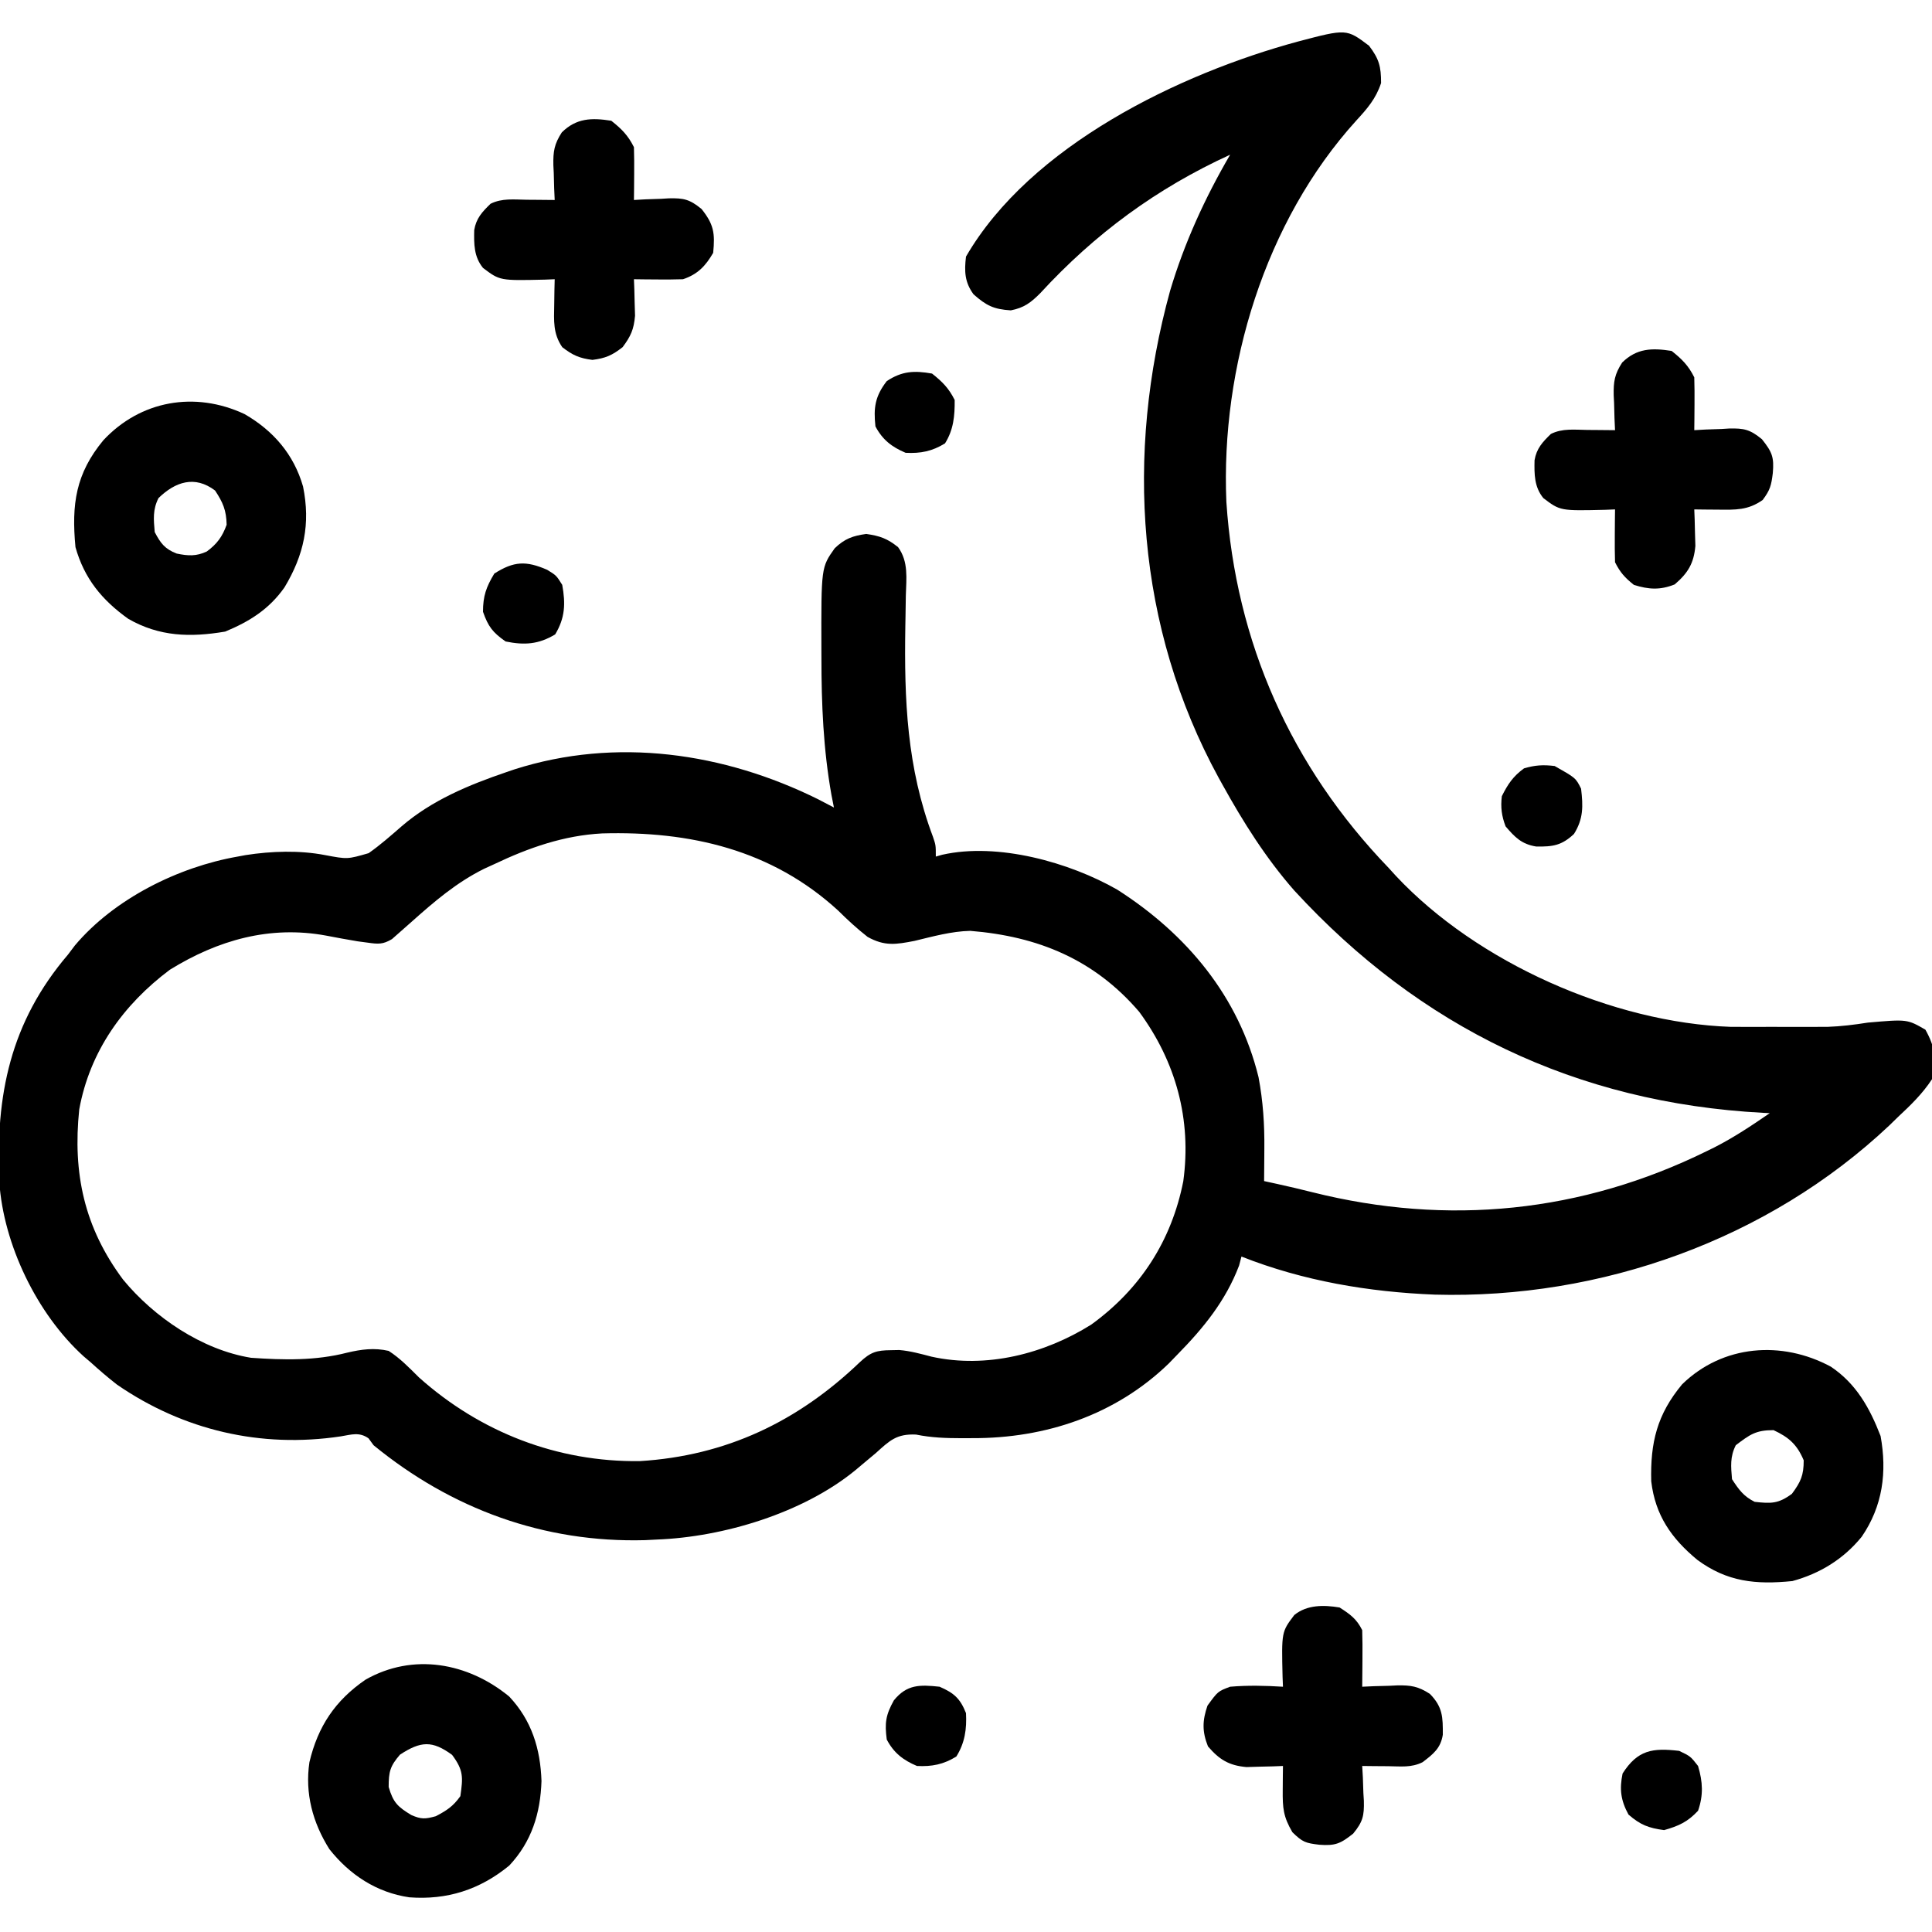
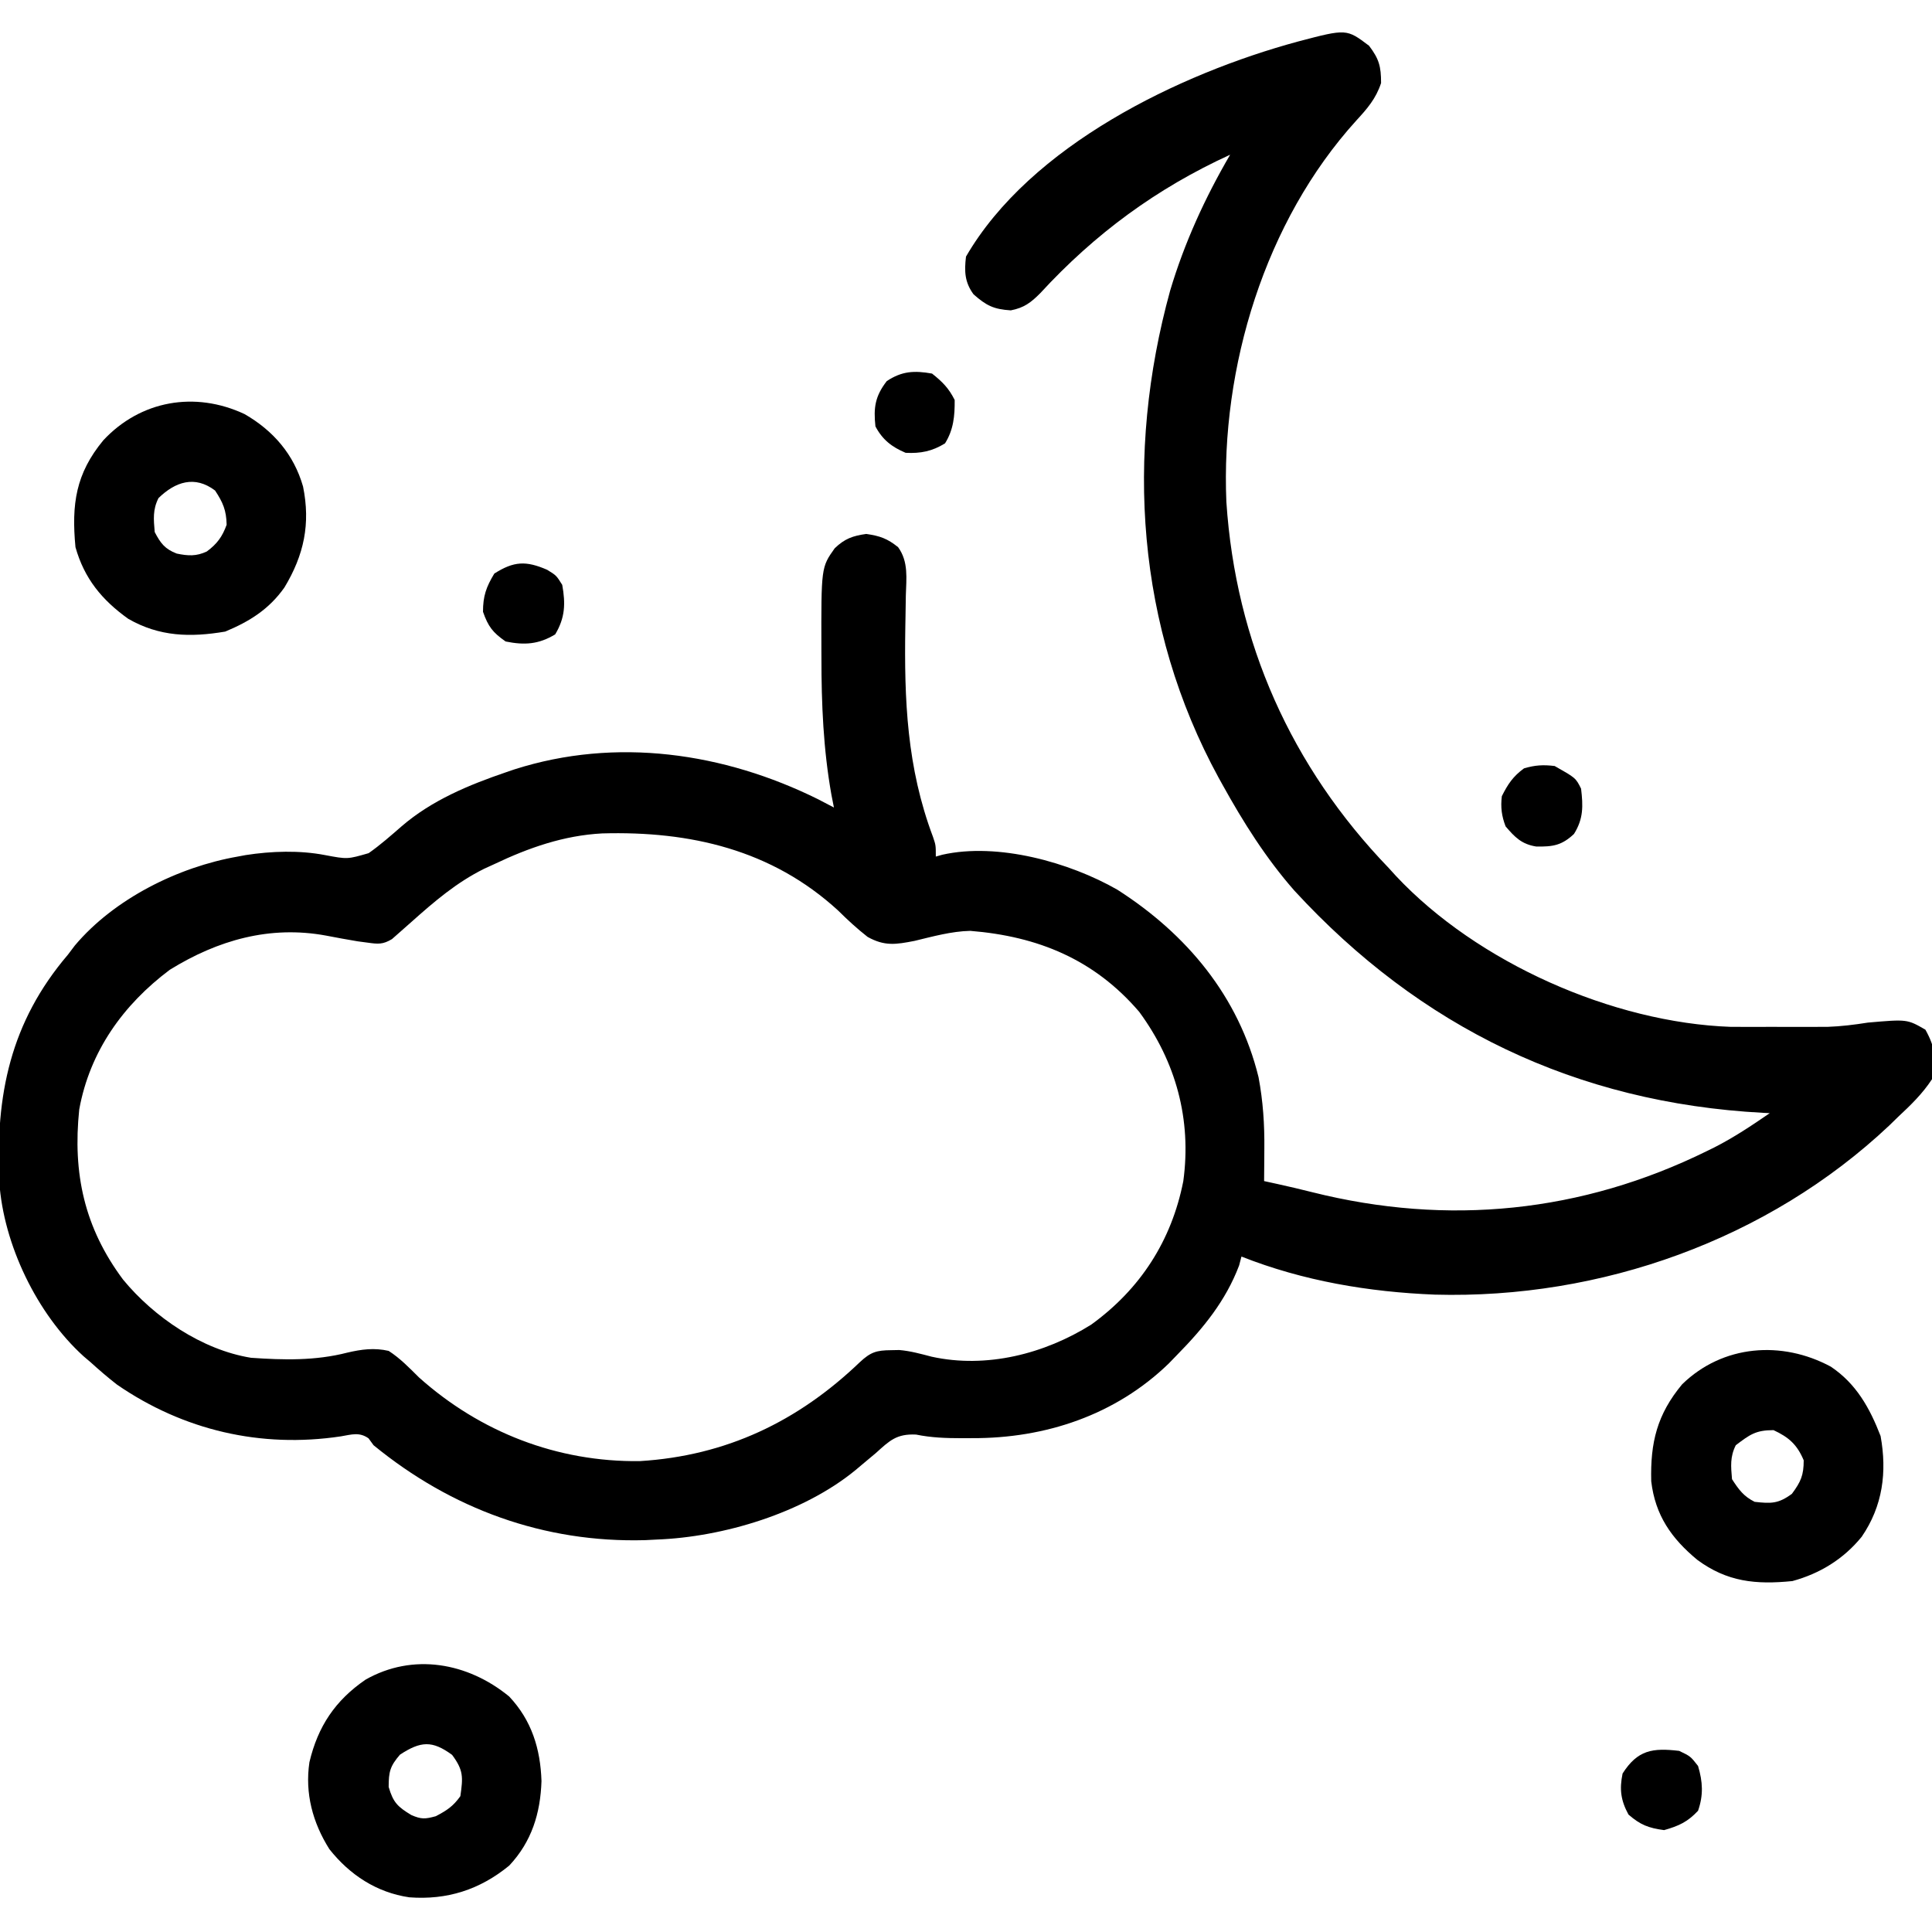
<svg xmlns="http://www.w3.org/2000/svg" version="1.1" width="512" height="512">
  <path d="M0 0 C2.658 3.494 3.188 5.499 3.188 9.875 C1.84 14.006 -0.482 16.679 -3.375 19.812 C-27.62 46.539 -39.321 85.217 -37.812 120.875 C-35.345 158.102 -20.629 191.077 5.188 217.875 C5.829 218.58 6.471 219.285 7.133 220.012 C28.644 242.966 64.6 258.914 95.9 260.004 C97.202 260.006 98.503 260.007 99.844 260.008 C100.903 260.009 100.903 260.009 101.983 260.011 C103.465 260.011 104.948 260.01 106.43 260.005 C108.681 260 110.932 260.005 113.184 260.012 C114.633 260.011 116.082 260.01 117.531 260.008 C119.483 260.006 119.483 260.006 121.475 260.004 C125.118 259.877 128.59 259.444 132.188 258.875 C142.611 257.965 142.611 257.965 147.438 260.75 C149.985 265.298 150.577 268.804 149.188 273.875 C146.664 277.731 143.55 280.744 140.188 283.875 C139.43 284.615 138.672 285.355 137.891 286.117 C105.737 316.436 61.368 332.179 17.419 330.964 C-0.107 330.266 -17.454 327.339 -33.812 320.875 C-34.122 322.051 -34.122 322.051 -34.438 323.25 C-37.978 332.585 -43.875 339.814 -50.812 346.875 C-51.563 347.65 -52.313 348.424 -53.086 349.223 C-67.194 362.885 -85.789 369.082 -105.188 369 C-106.095 369.004 -107.002 369.008 -107.938 369.012 C-112.107 369.006 -115.958 368.886 -120.047 368.051 C-125.18 367.811 -127.017 369.611 -130.688 372.938 C-131.912 373.967 -133.14 374.993 -134.371 376.016 C-135.256 376.761 -135.256 376.761 -136.16 377.521 C-149.976 388.836 -171.124 395.217 -188.812 395.875 C-190.323 395.952 -190.323 395.952 -191.863 396.031 C-218.633 396.772 -243.178 387.776 -263.812 370.875 C-264.474 369.97 -264.474 369.97 -265.148 369.047 C-267.609 367.314 -269.647 368.052 -272.484 368.525 C-293.688 371.714 -314.208 366.924 -331.793 354.824 C-334.229 352.927 -336.532 350.955 -338.812 348.875 C-339.725 348.1 -339.725 348.1 -340.656 347.309 C-353.043 336.076 -361.898 317.644 -362.997 301.096 C-364.012 278.068 -360.086 258.784 -344.812 240.875 C-344.203 240.068 -343.593 239.261 -342.965 238.43 C-332.537 226.052 -315.554 217.625 -299.812 214.875 C-299.122 214.746 -298.431 214.617 -297.719 214.484 C-290.877 213.419 -283.435 213.174 -276.645 214.488 C-270.749 215.6 -270.749 215.6 -265.117 213.972 C-262.033 211.811 -259.237 209.336 -256.398 206.867 C-248.372 199.945 -238.566 195.89 -228.625 192.5 C-227.925 192.261 -227.226 192.022 -226.505 191.776 C-199.512 183.148 -170.983 187.318 -146 199.688 C-144.601 200.41 -143.204 201.137 -141.812 201.875 C-142.029 200.777 -142.246 199.678 -142.469 198.547 C-144.628 186.413 -145.123 174.478 -145.125 162.188 C-145.128 161.406 -145.131 160.625 -145.135 159.82 C-145.189 138.223 -145.189 138.223 -141.604 133.173 C-138.965 130.634 -136.843 129.879 -133.25 129.375 C-129.605 129.905 -127.676 130.584 -124.812 132.875 C-122.002 136.736 -122.632 141.168 -122.758 145.715 C-122.787 147.509 -122.814 149.303 -122.841 151.097 C-122.866 152.499 -122.866 152.499 -122.891 153.93 C-123.204 173.4 -122.488 191.275 -115.547 209.695 C-114.812 211.875 -114.812 211.875 -114.812 214.875 C-113.968 214.635 -113.968 214.635 -113.105 214.391 C-98.373 211.078 -79.399 216.385 -66.695 223.66 C-48.311 235.425 -34.531 251.914 -29.285 273.348 C-28.088 279.746 -27.682 285.825 -27.75 292.312 C-27.755 293.139 -27.759 293.966 -27.764 294.818 C-27.775 296.837 -27.793 298.856 -27.812 300.875 C-26.678 301.123 -25.544 301.37 -24.375 301.625 C-21.244 302.311 -18.136 303.045 -15.027 303.828 C20.892 312.831 56.385 309.257 89.625 292.875 C90.251 292.567 90.877 292.259 91.522 291.942 C96.678 289.315 101.425 286.153 106.188 282.875 C105.293 282.831 105.293 282.831 104.381 282.787 C54.924 280.122 13.569 260.196 -19.812 223.875 C-27.317 215.327 -33.315 205.801 -38.812 195.875 C-39.161 195.248 -39.509 194.62 -39.867 193.974 C-61.647 154.079 -64.664 108.268 -52.717 64.913 C-48.943 52.242 -43.47 40.276 -36.812 28.875 C-56.286 37.786 -72.628 49.801 -87.125 65.562 C-89.62 68.078 -91.432 69.445 -94.938 70.125 C-99.491 69.831 -101.411 68.872 -104.812 65.875 C-107.165 62.667 -107.281 59.779 -106.812 55.875 C-89.754 26.452 -50.306 7.4 -18.812 -1.125 C-5.967 -4.509 -5.967 -4.509 0 0 Z M-231.812 216.875 C-232.703 217.282 -233.594 217.69 -234.512 218.109 C-241.846 221.75 -247.68 226.758 -253.746 232.168 C-254.768 233.071 -255.79 233.973 -256.812 234.875 C-257.514 235.494 -258.215 236.113 -258.938 236.75 C-261.35 238.197 -262.611 238.075 -265.375 237.688 C-266.25 237.571 -267.126 237.455 -268.027 237.336 C-270.84 236.87 -273.638 236.35 -276.438 235.812 C-291.275 233.081 -305.063 236.996 -317.812 244.875 C-330.193 254.156 -339.001 266.491 -341.812 281.875 C-343.583 298.842 -340.458 313.242 -330.176 327.008 C-322.001 336.926 -309.293 345.601 -296.281 347.703 C-287.655 348.304 -279.244 348.51 -270.82 346.348 C-267.053 345.461 -263.618 344.995 -259.812 345.875 C-256.776 347.834 -254.367 350.335 -251.812 352.875 C-235.559 367.422 -215.118 375.361 -193.273 375.086 C-170.396 373.692 -151.366 364.607 -134.922 348.844 C-132.06 346.172 -130.504 345.721 -126.688 345.688 C-125.963 345.673 -125.239 345.659 -124.492 345.645 C-121.525 345.9 -118.801 346.658 -115.927 347.41 C-101.377 350.61 -86.025 346.672 -73.629 338.914 C-60.599 329.48 -52.333 316.66 -49.227 300.902 C-46.994 284.581 -51.172 269.265 -60.918 256.012 C-72.82 242.129 -87.736 236.01 -105.688 234.562 C-110.707 234.679 -115.586 236.05 -120.445 237.219 C-125.397 238.184 -128.373 238.676 -132.883 236.168 C-135.68 233.978 -138.167 231.688 -140.688 229.188 C-158.282 213.046 -179.917 208.078 -203.238 208.739 C-213.397 209.276 -222.686 212.53 -231.812 216.875 Z " fill="#000000" transform="translate(362.812,12.125)" />
  <path d="M0 0 C7.602 4.387 13.05 10.666 15.492 19.195 C17.502 29.091 15.747 37.334 10.555 45.945 C6.493 51.71 1.307 54.959 -5.133 57.633 C-14.36 59.197 -22.567 58.996 -30.82 54.258 C-37.797 49.273 -42.471 43.6 -44.82 35.258 C-45.899 23.853 -44.741 15.778 -37.445 6.945 C-27.599 -3.615 -13.158 -6.169 0 0 Z M-22.82 22.258 C-24.371 25.358 -24.11 27.837 -23.82 31.258 C-22.285 34.201 -21.129 35.757 -17.984 36.961 C-14.991 37.58 -12.807 37.723 -10.004 36.402 C-7.28 34.374 -5.906 32.494 -4.758 29.32 C-4.836 25.509 -5.729 23.43 -7.82 20.258 C-13.184 16.188 -18.341 17.906 -22.82 22.258 Z " fill="#000000" transform="translate(64.82,109.742)" />
  <path d="M0 0 C5.95 6.324 8.272 13.847 8.551 22.398 C8.272 30.953 5.946 38.464 0.004 44.797 C-7.815 51.208 -16.51 53.962 -26.477 53.207 C-35.127 51.941 -42.262 47.269 -47.664 40.438 C-52.087 33.421 -54.178 25.63 -52.949 17.398 C-50.704 7.914 -46.119 1.036 -38.074 -4.477 C-25.509 -11.616 -10.981 -9.022 0 0 Z M-28.949 15.398 C-31.57 18.442 -31.949 19.919 -31.949 23.961 C-30.755 28.067 -29.566 29.212 -25.949 31.398 C-23.297 32.559 -22.262 32.484 -19.449 31.711 C-16.531 30.179 -14.871 29.102 -12.949 26.398 C-12.232 21.381 -12.092 19.549 -15.137 15.461 C-20.421 11.586 -23.449 11.811 -28.949 15.398 Z " fill="#000000" transform="translate(134.949,449.602)" />
  <path d="M0 0 C6.724 4.512 10.311 10.947 13.18 18.379 C14.915 27.921 13.759 36.929 8.18 45.066 C3.361 50.988 -2.864 54.813 -10.195 56.816 C-19.888 57.794 -27.494 57.028 -35.379 51.203 C-42.255 45.513 -46.538 39.393 -47.602 30.371 C-47.863 20.091 -46.049 12.654 -39.402 4.66 C-28.618 -5.835 -12.972 -6.994 0 0 Z M-25.195 20.816 C-26.746 23.917 -26.485 26.395 -26.195 29.816 C-24.4 32.57 -23.143 34.343 -20.195 35.816 C-15.843 36.309 -13.895 36.334 -10.32 33.691 C-7.952 30.487 -7.195 28.789 -7.195 24.816 C-8.936 20.658 -11.13 18.701 -15.195 16.816 C-19.941 16.816 -21.482 18.011 -25.195 20.816 Z " fill="#000000" transform="translate(485.195,362.184)" />
-   <path d="M0 0 C2.756 2.182 4.436 3.872 6 7 C6.071 9.374 6.084 11.75 6.062 14.125 C6.053 15.406 6.044 16.688 6.035 18.008 C6.024 18.995 6.012 19.983 6 21 C7.025 20.942 8.05 20.884 9.105 20.824 C10.466 20.777 11.827 20.732 13.188 20.688 C13.861 20.646 14.535 20.604 15.229 20.561 C19.218 20.463 20.799 20.835 23.926 23.395 C27.154 27.45 27.521 29.786 27 35 C24.997 38.48 22.879 40.707 19 42 C16.772 42.069 14.542 42.085 12.312 42.062 C10.543 42.049 10.543 42.049 8.738 42.035 C7.835 42.024 6.931 42.012 6 42 C6.052 43.321 6.052 43.321 6.105 44.668 C6.133 45.829 6.16 46.991 6.188 48.188 C6.24 49.91 6.24 49.91 6.293 51.668 C5.972 55.319 5.173 57.089 3 60 C0.241 62.162 -1.515 62.939 -5 63.375 C-8.45 62.944 -10.263 62.128 -13 60 C-15.469 56.391 -15.204 53.022 -15.125 48.75 C-15.107 47.487 -15.089 46.223 -15.07 44.922 C-15.047 43.958 -15.024 42.993 -15 42 C-15.869 42.035 -16.738 42.07 -17.633 42.105 C-29.527 42.385 -29.527 42.385 -34 39 C-36.405 36.049 -36.412 32.709 -36.328 28.969 C-35.809 25.857 -34.214 24.149 -32 22 C-28.935 20.467 -25.732 20.897 -22.375 20.938 C-21.315 20.944 -21.315 20.944 -20.234 20.951 C-18.49 20.963 -16.745 20.981 -15 21 C-15.046 19.975 -15.093 18.95 -15.141 17.895 C-15.178 16.534 -15.215 15.173 -15.25 13.812 C-15.3 12.802 -15.3 12.802 -15.352 11.771 C-15.423 8.11 -15.115 6.178 -13.109 3.074 C-9.256 -0.715 -5.206 -0.827 0 0 Z " fill="#000000" transform="translate(162,32)" />
-   <path d="M0 0 C2.756 2.182 4.436 3.872 6 7 C6.071 9.374 6.084 11.75 6.062 14.125 C6.053 15.406 6.044 16.688 6.035 18.008 C6.024 18.995 6.012 19.983 6 21 C7.025 20.942 8.05 20.884 9.105 20.824 C10.466 20.777 11.827 20.732 13.188 20.688 C13.861 20.646 14.535 20.604 15.229 20.561 C19.218 20.463 20.799 20.835 23.926 23.395 C26.624 26.784 27.185 28.146 26.812 32.375 C26.412 35.609 26.128 36.83 24.125 39.5 C20.234 42.247 16.944 42.108 12.312 42.062 C10.543 42.049 10.543 42.049 8.738 42.035 C7.835 42.024 6.931 42.012 6 42 C6.052 43.321 6.052 43.321 6.105 44.668 C6.133 45.829 6.16 46.991 6.188 48.188 C6.24 49.91 6.24 49.91 6.293 51.668 C5.885 56.312 4.317 58.871 0.812 61.875 C-3.034 63.414 -6.064 63.235 -10 62 C-12.383 60.106 -13.65 58.7 -15 56 C-15.071 53.626 -15.084 51.25 -15.062 48.875 C-15.053 47.594 -15.044 46.312 -15.035 44.992 C-15.024 44.005 -15.012 43.017 -15 42 C-15.869 42.035 -16.738 42.07 -17.633 42.105 C-29.527 42.385 -29.527 42.385 -34 39 C-36.405 36.049 -36.412 32.709 -36.328 28.969 C-35.809 25.857 -34.214 24.149 -32 22 C-28.935 20.467 -25.732 20.897 -22.375 20.938 C-21.315 20.944 -21.315 20.944 -20.234 20.951 C-18.49 20.963 -16.745 20.981 -15 21 C-15.046 19.975 -15.093 18.95 -15.141 17.895 C-15.178 16.534 -15.215 15.173 -15.25 13.812 C-15.3 12.802 -15.3 12.802 -15.352 11.771 C-15.423 8.11 -15.115 6.178 -13.109 3.074 C-9.256 -0.715 -5.206 -0.827 0 0 Z " fill="#000000" transform="translate(443,93)" />
-   <path d="M0 0 C2.81 1.794 4.509 3.019 6 6 C6.072 8.552 6.093 11.075 6.062 13.625 C6.058 14.331 6.053 15.038 6.049 15.766 C6.037 17.51 6.019 19.255 6 21 C7.537 20.93 7.537 20.93 9.105 20.859 C10.466 20.822 11.827 20.785 13.188 20.75 C13.861 20.716 14.535 20.683 15.229 20.648 C18.89 20.577 20.822 20.885 23.926 22.891 C27.334 26.356 27.39 29.038 27.359 33.738 C26.789 37.325 24.798 38.868 22 41 C18.997 42.502 16.209 42.093 12.875 42.062 C11.594 42.053 10.312 42.044 8.992 42.035 C7.511 42.018 7.511 42.018 6 42 C6.058 43.025 6.116 44.05 6.176 45.105 C6.223 46.466 6.268 47.827 6.312 49.188 C6.354 49.861 6.396 50.535 6.439 51.229 C6.537 55.218 6.165 56.799 3.605 59.926 C0.24 62.605 -1.166 63.197 -5.375 62.875 C-8.994 62.439 -9.777 62.218 -12.5 59.562 C-14.909 55.447 -15.11 53.187 -15.062 48.375 C-15.053 47.186 -15.044 45.998 -15.035 44.773 C-15.024 43.858 -15.012 42.943 -15 42 C-15.88 42.035 -16.761 42.07 -17.668 42.105 C-18.829 42.133 -19.991 42.16 -21.188 42.188 C-22.91 42.24 -22.91 42.24 -24.668 42.293 C-29.312 41.885 -31.871 40.317 -34.875 36.812 C-36.44 32.9 -36.378 29.975 -35 26 C-32.234 22.206 -32.234 22.206 -29 21 C-24.302 20.598 -19.702 20.71 -15 21 C-15.035 20.131 -15.07 19.262 -15.105 18.367 C-15.385 6.473 -15.385 6.473 -12 2 C-8.624 -0.751 -4.164 -0.694 0 0 Z " fill="#000000" transform="translate(355,426)" />
  <path d="M0 0 C5.579 3.158 5.579 3.158 7 6 C7.555 10.632 7.636 13.982 5.125 18 C1.901 21.035 -0.445 21.417 -4.895 21.336 C-8.75 20.721 -10.526 18.896 -13 16 C-14.056 13.249 -14.349 10.926 -14 8 C-12.392 4.784 -11.023 2.75 -8.125 0.625 C-5.189 -0.239 -3.055 -0.367 0 0 Z " fill="#000000" transform="translate(412,203)" />
  <path d="M0 0 C2.756 2.182 4.436 3.872 6 7 C6.041 11.227 5.696 14.886 3.438 18.5 C0.035 20.594 -3.015 21.206 -7 21 C-10.668 19.451 -13.133 17.538 -15 14 C-15.544 9.01 -15.081 5.994 -12 2 C-7.997 -0.668 -4.707 -0.834 0 0 Z " fill="#000000" transform="translate(247,99)" />
-   <path d="M0 0 C3.843 1.671 5.473 3.141 7 7 C7.224 11.232 6.691 14.894 4.438 18.5 C1.035 20.594 -2.015 21.206 -6 21 C-9.668 19.451 -12.133 17.538 -14 14 C-14.569 9.609 -14.29 7.522 -12.125 3.625 C-8.674 -0.638 -5.238 -0.563 0 0 Z " fill="#000000" transform="translate(249,447)" />
  <path d="M0 0 C3 1.438 3 1.438 5 4 C6.258 8.214 6.449 11.709 5 15.875 C2.219 18.83 -0.099 19.895 -4 21 C-8.137 20.439 -10.293 19.616 -13.438 16.875 C-15.476 13.125 -15.862 10.182 -15 6 C-11.002 -0.264 -7.054 -0.828 0 0 Z " fill="#000000" transform="translate(445,464)" />
  <path d="M0 0 C2.438 1.5 2.438 1.5 4 4 C4.898 9.005 4.763 12.728 2.125 17.125 C-2.277 19.766 -5.991 20.02 -11 19 C-14.414 16.631 -15.643 15.025 -17 11.125 C-17 6.957 -16.156 4.571 -14 1 C-8.807 -2.296 -5.61 -2.434 0 0 Z " fill="#000000" transform="translate(145,151)" />
</svg>